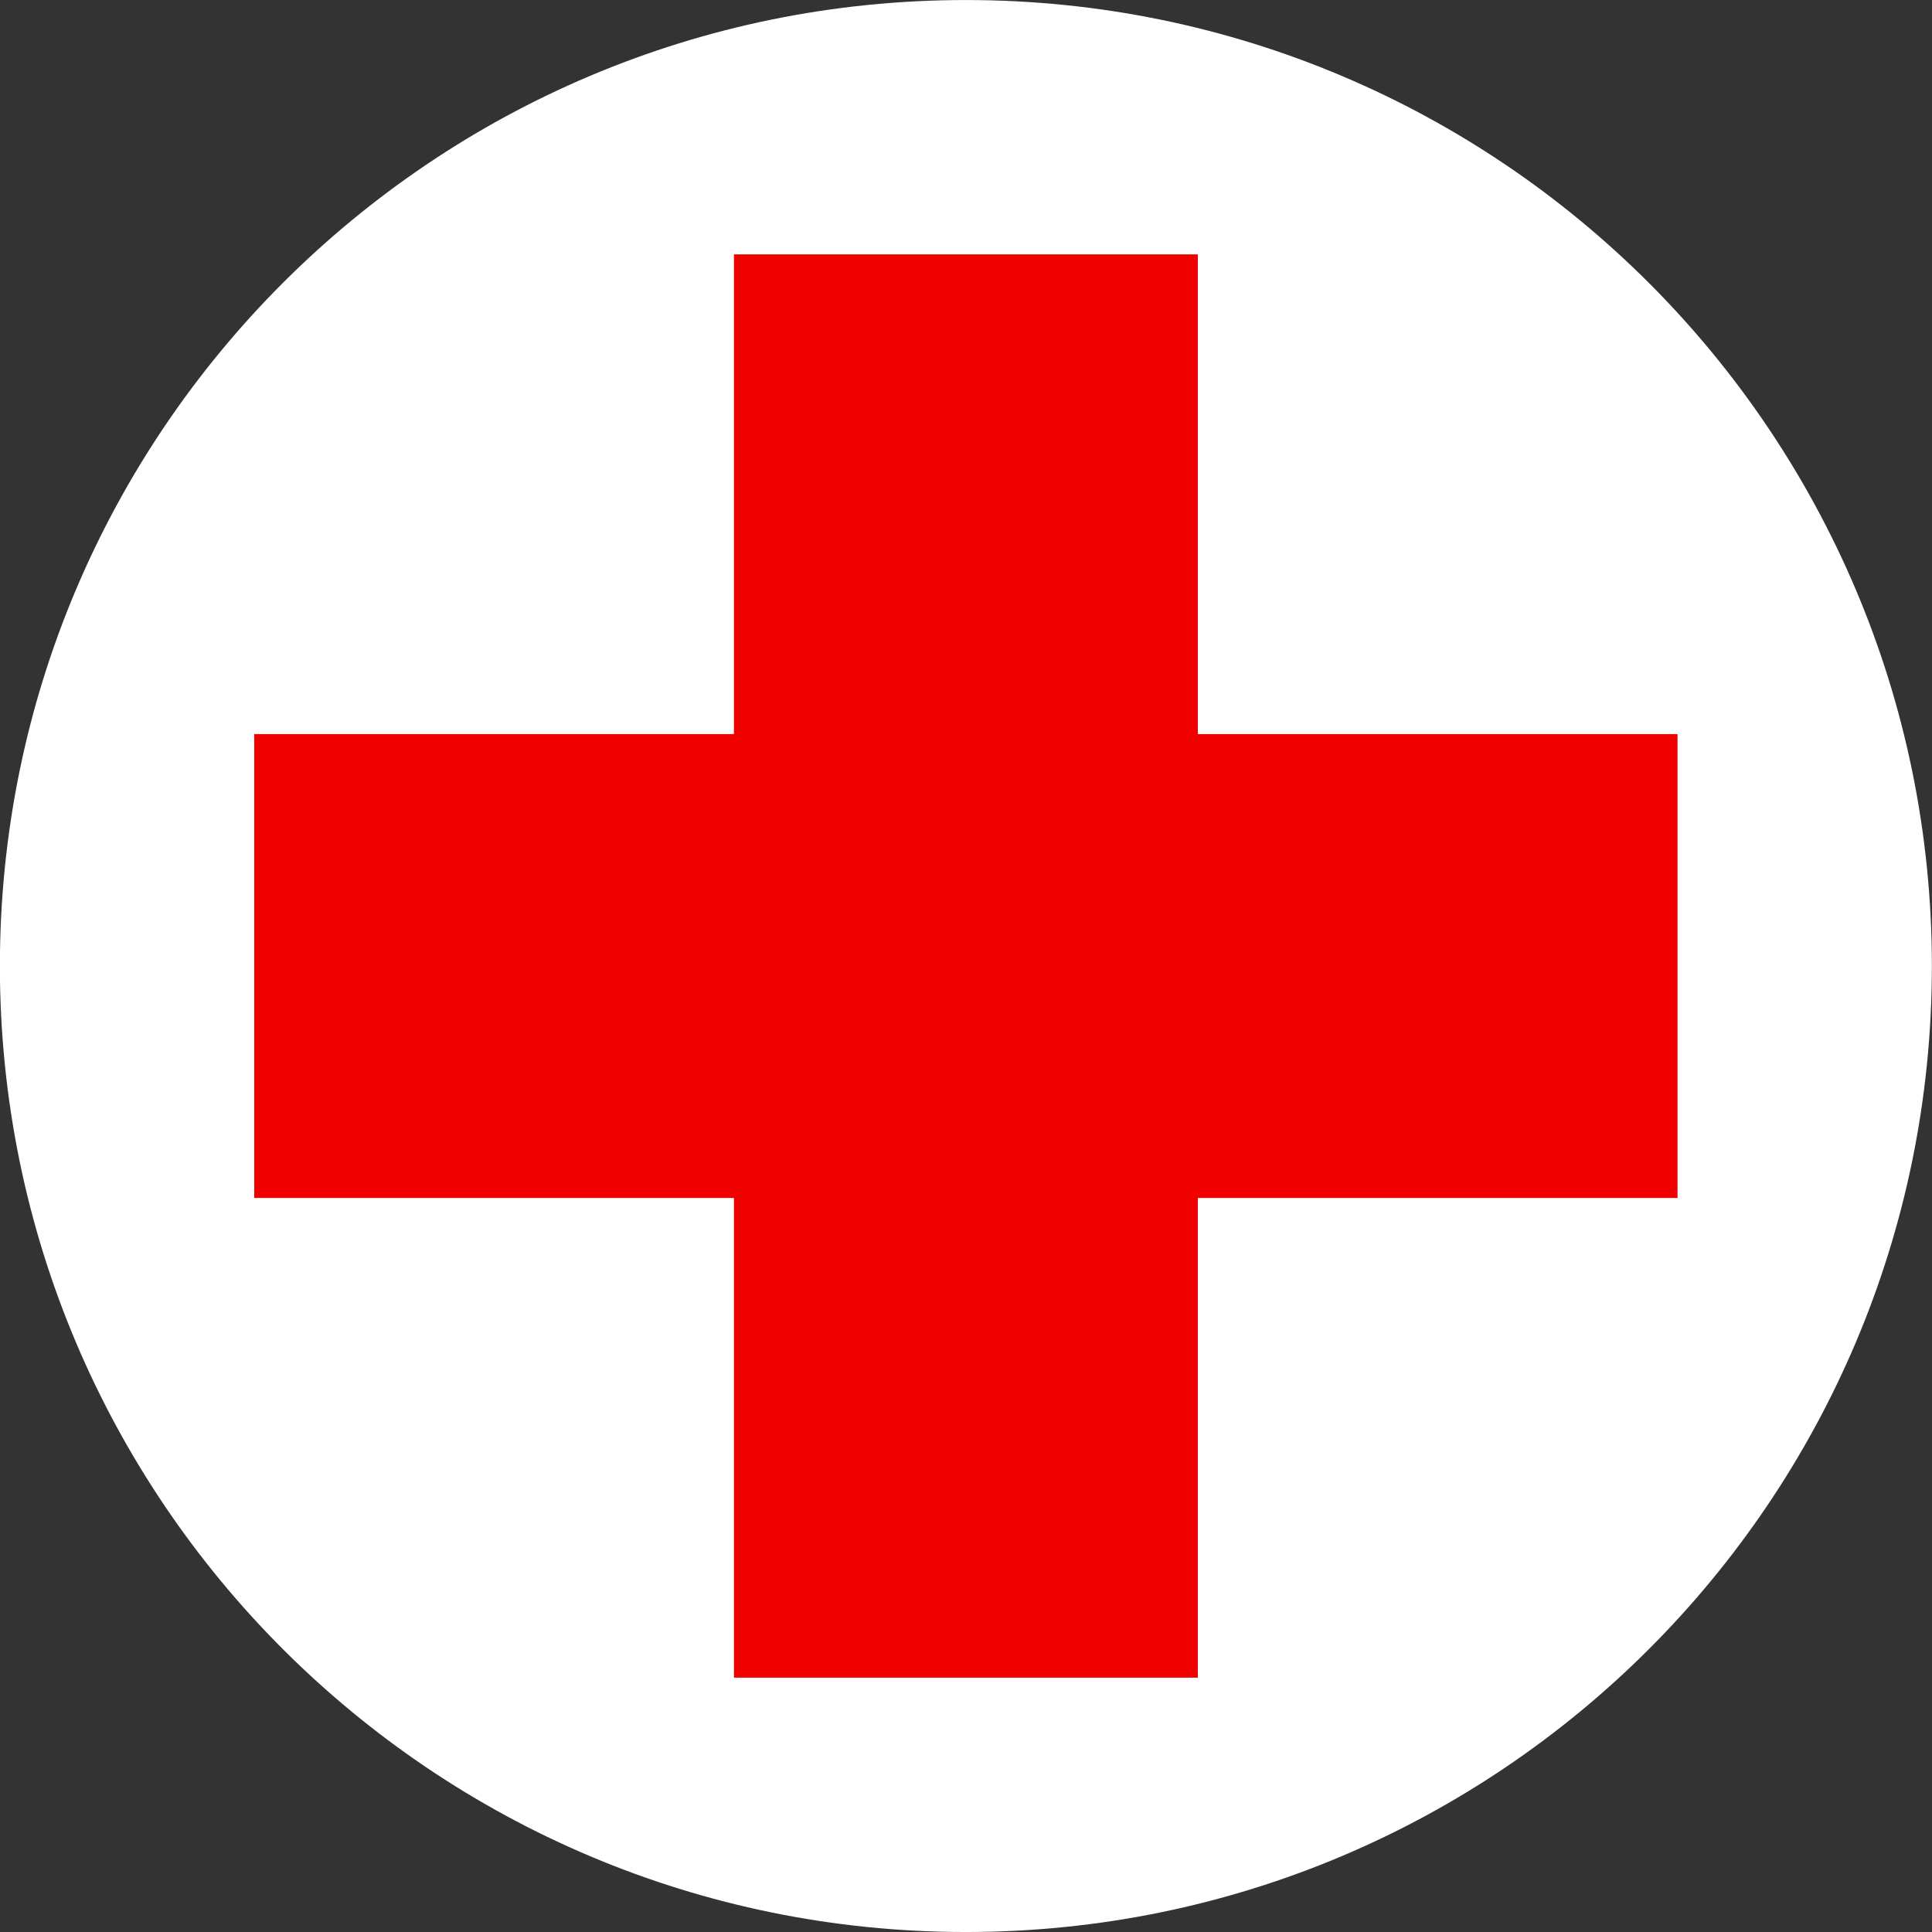
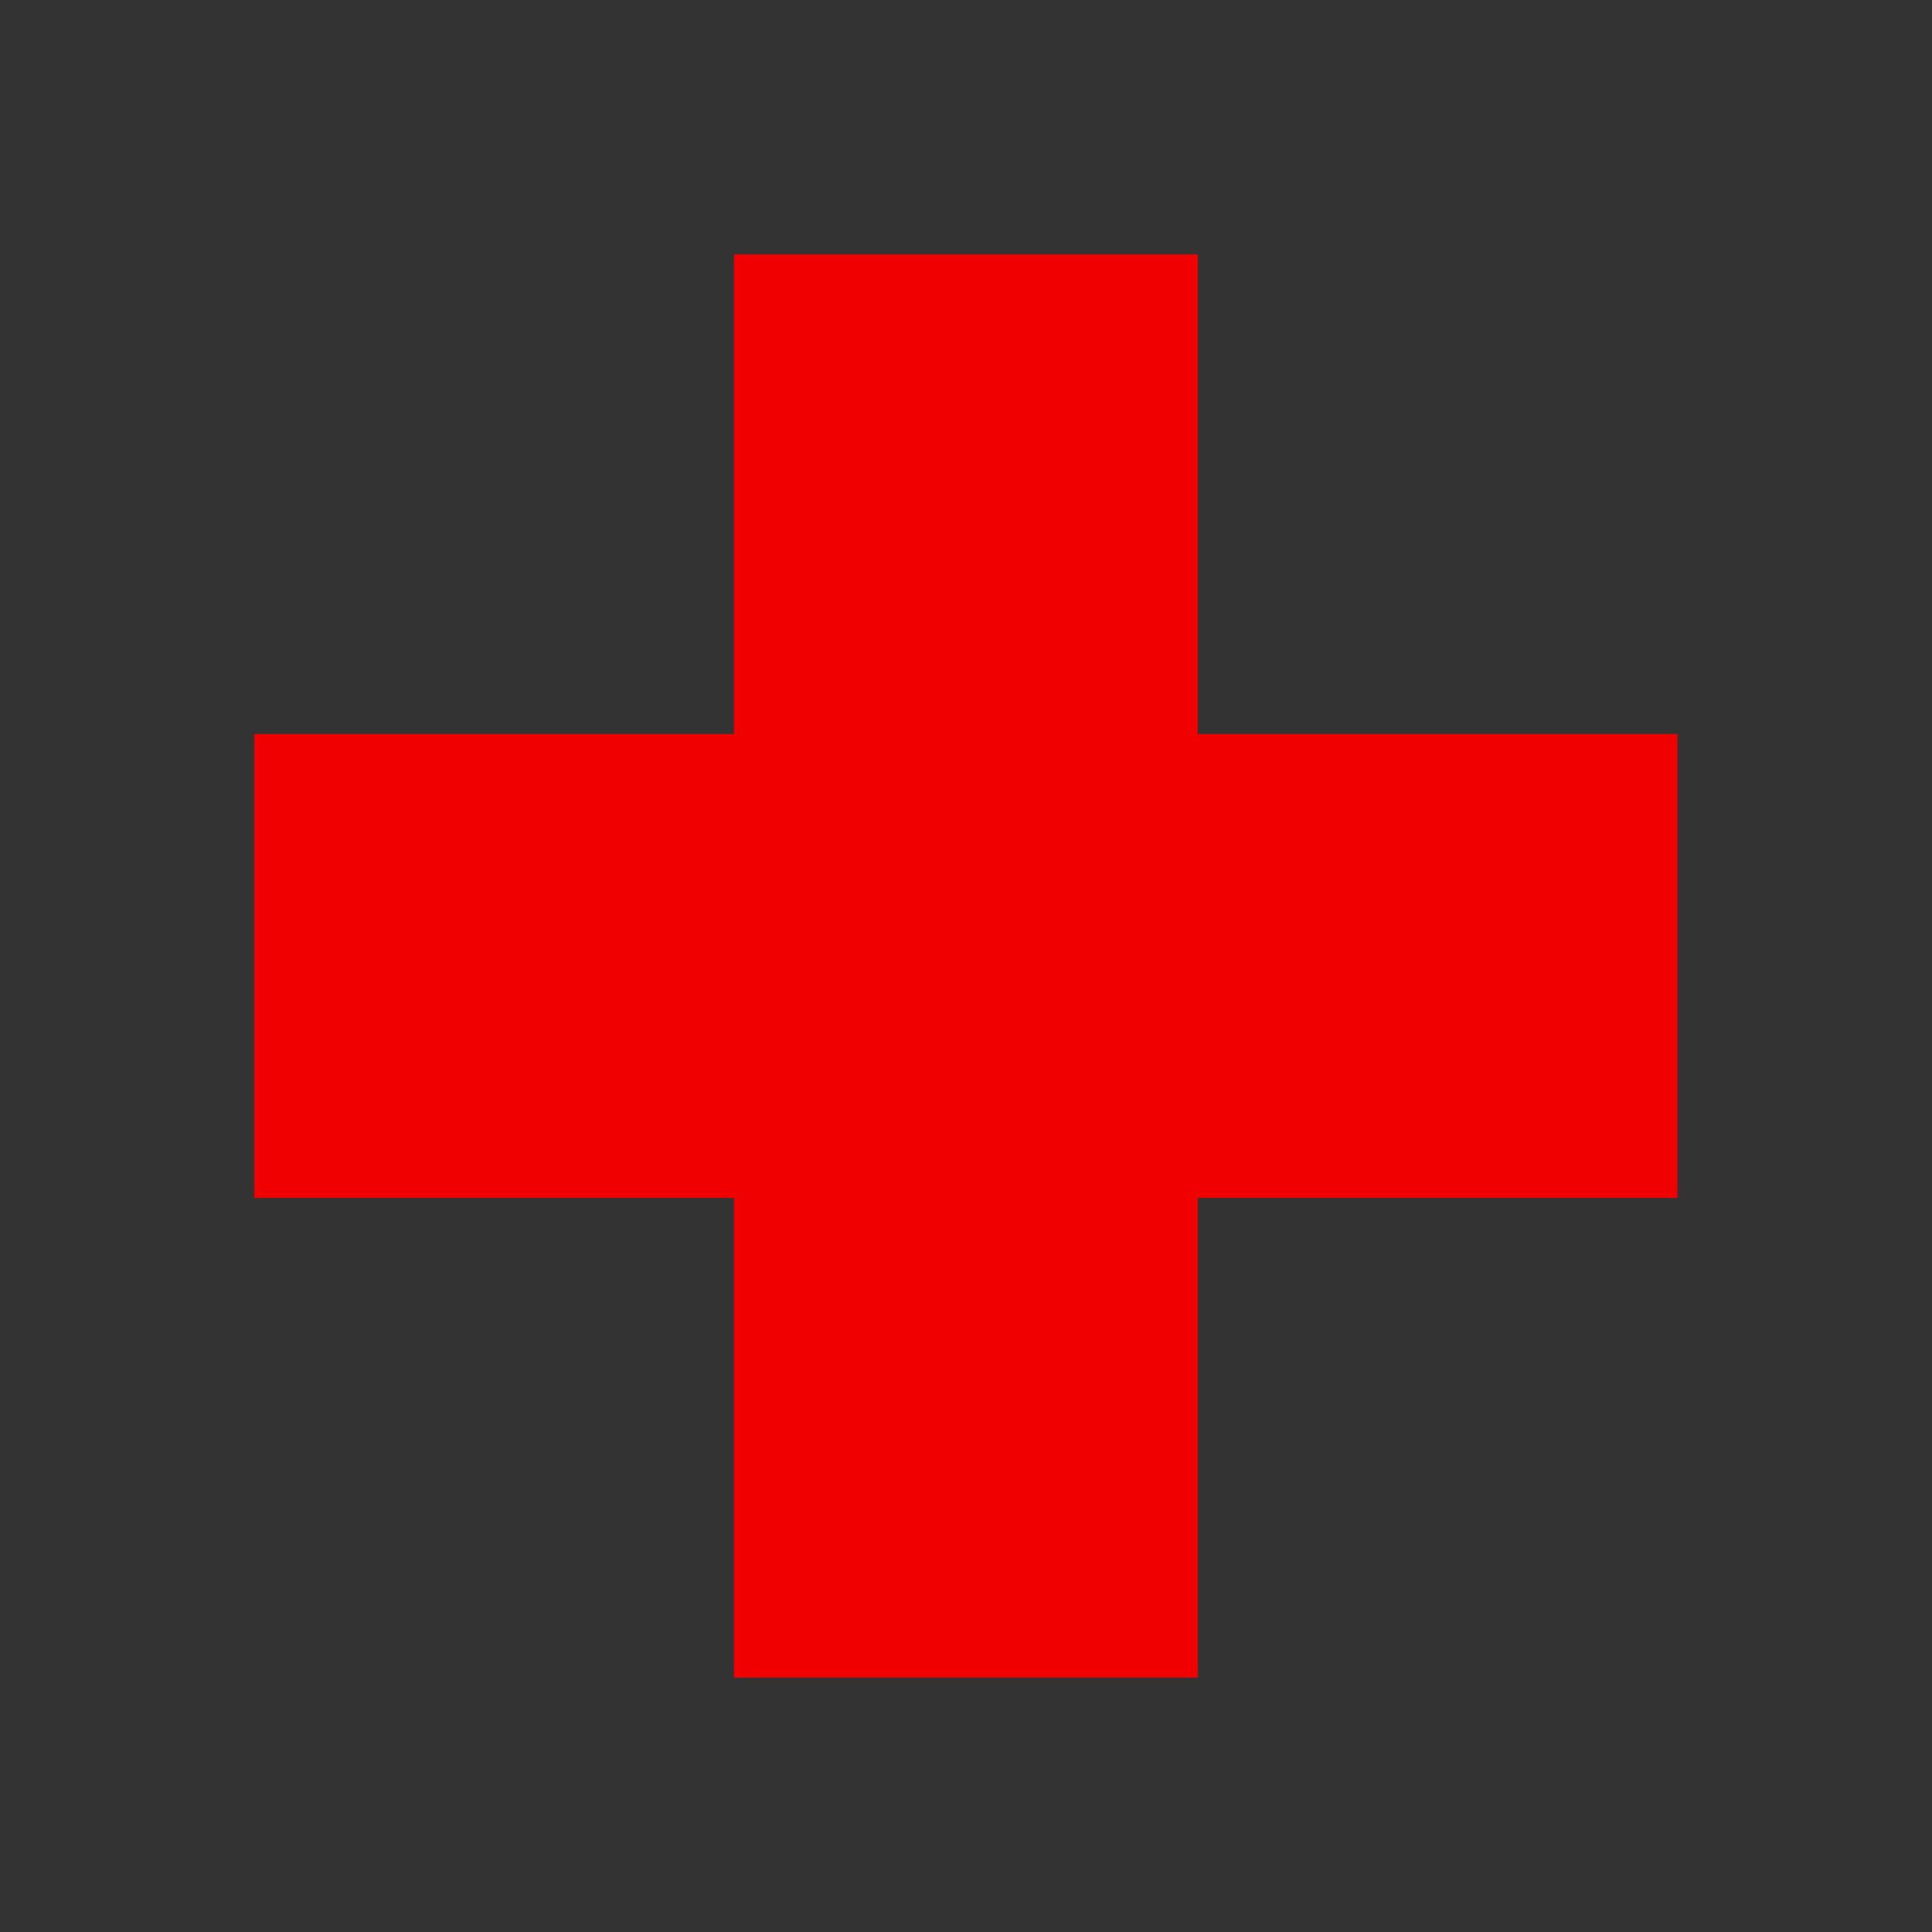
<svg xmlns="http://www.w3.org/2000/svg" fill="#000000" height="737.1" preserveAspectRatio="xMidYMid meet" version="1" viewBox="131.3 131.7 737.1 737.1" width="737.1" zoomAndPan="magnify">
  <rect x="131.3" y="131.7" width="737.1" height="737.1" fill="#333333" stroke="none" />
  <g>
    <g id="change1_1">
-       <path d="M 868.355 500.258 C 868.355 703.801 703.352 868.805 499.805 868.805 C 296.262 868.805 131.258 703.801 131.258 500.258 C 131.258 296.715 296.262 131.711 499.805 131.711 C 703.352 131.711 868.355 296.715 868.355 500.258" fill="#ffffff" />
-     </g>
+       </g>
    <g id="change2_1">
      <path d="M 588.297 771.766 L 411.316 771.766 L 411.316 228.75 L 588.297 228.75 L 588.297 771.766" fill="#f10000" />
    </g>
    <g id="change2_2">
      <path d="M 228.297 588.75 L 228.297 411.766 L 771.316 411.766 L 771.316 588.75 L 228.297 588.75" fill="#f10000" />
    </g>
  </g>
</svg>